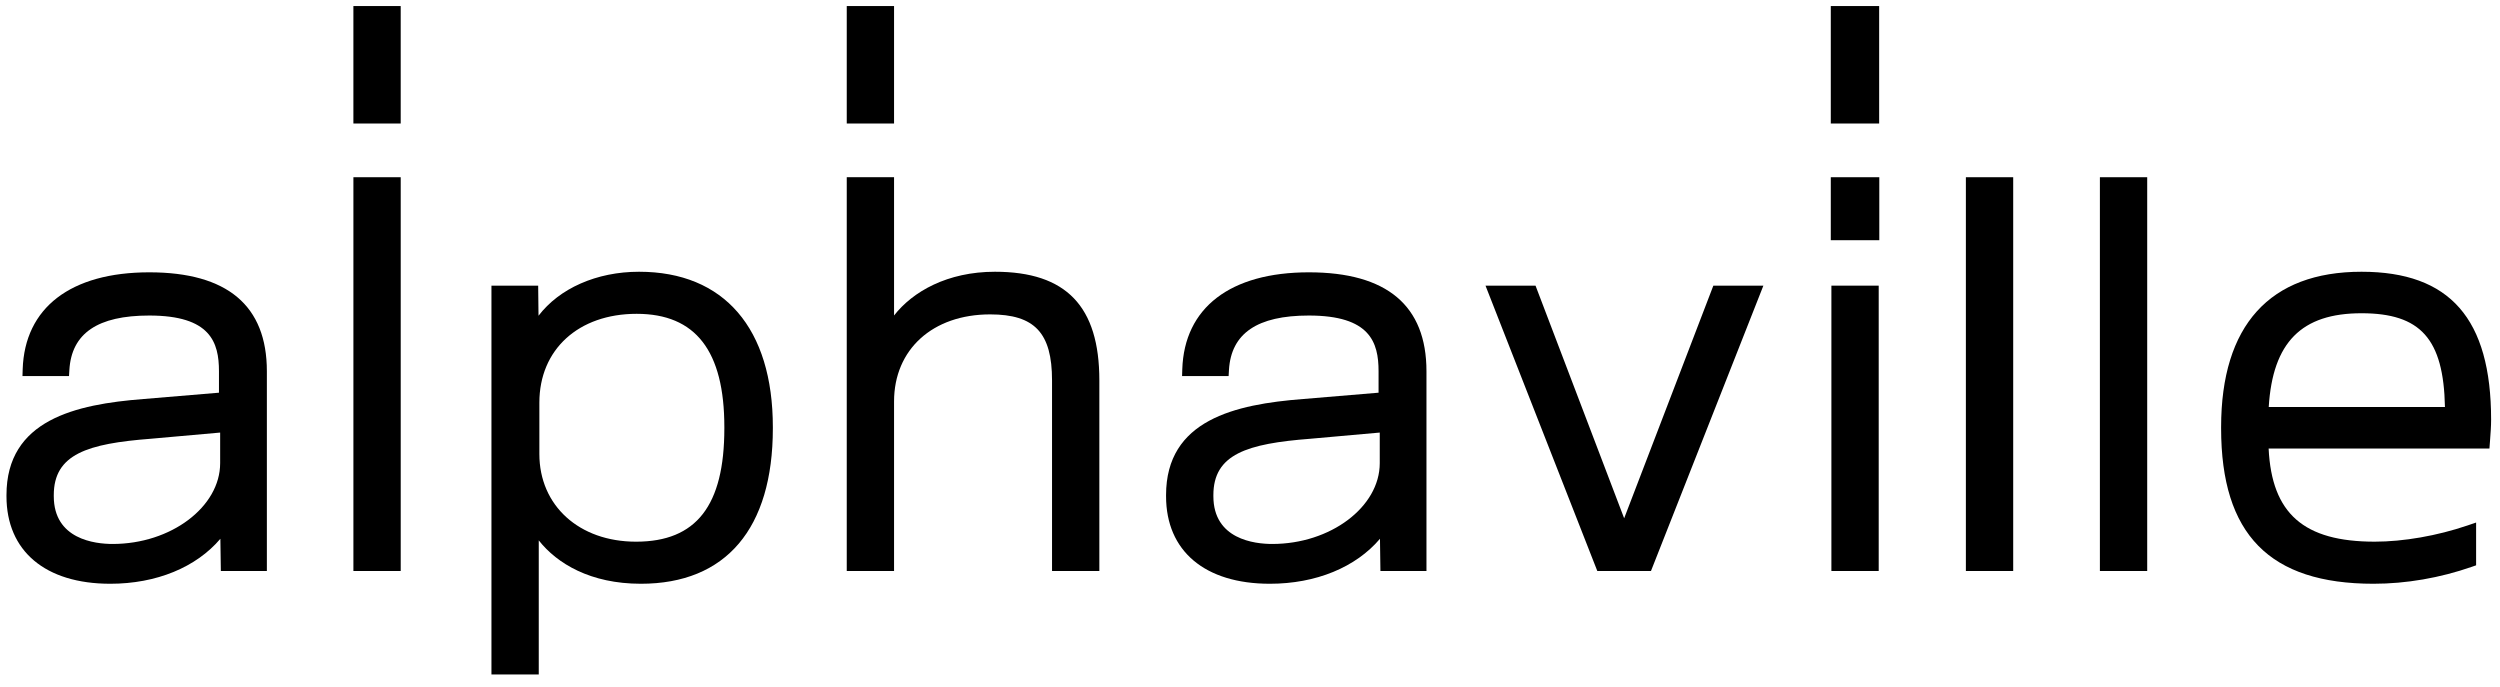
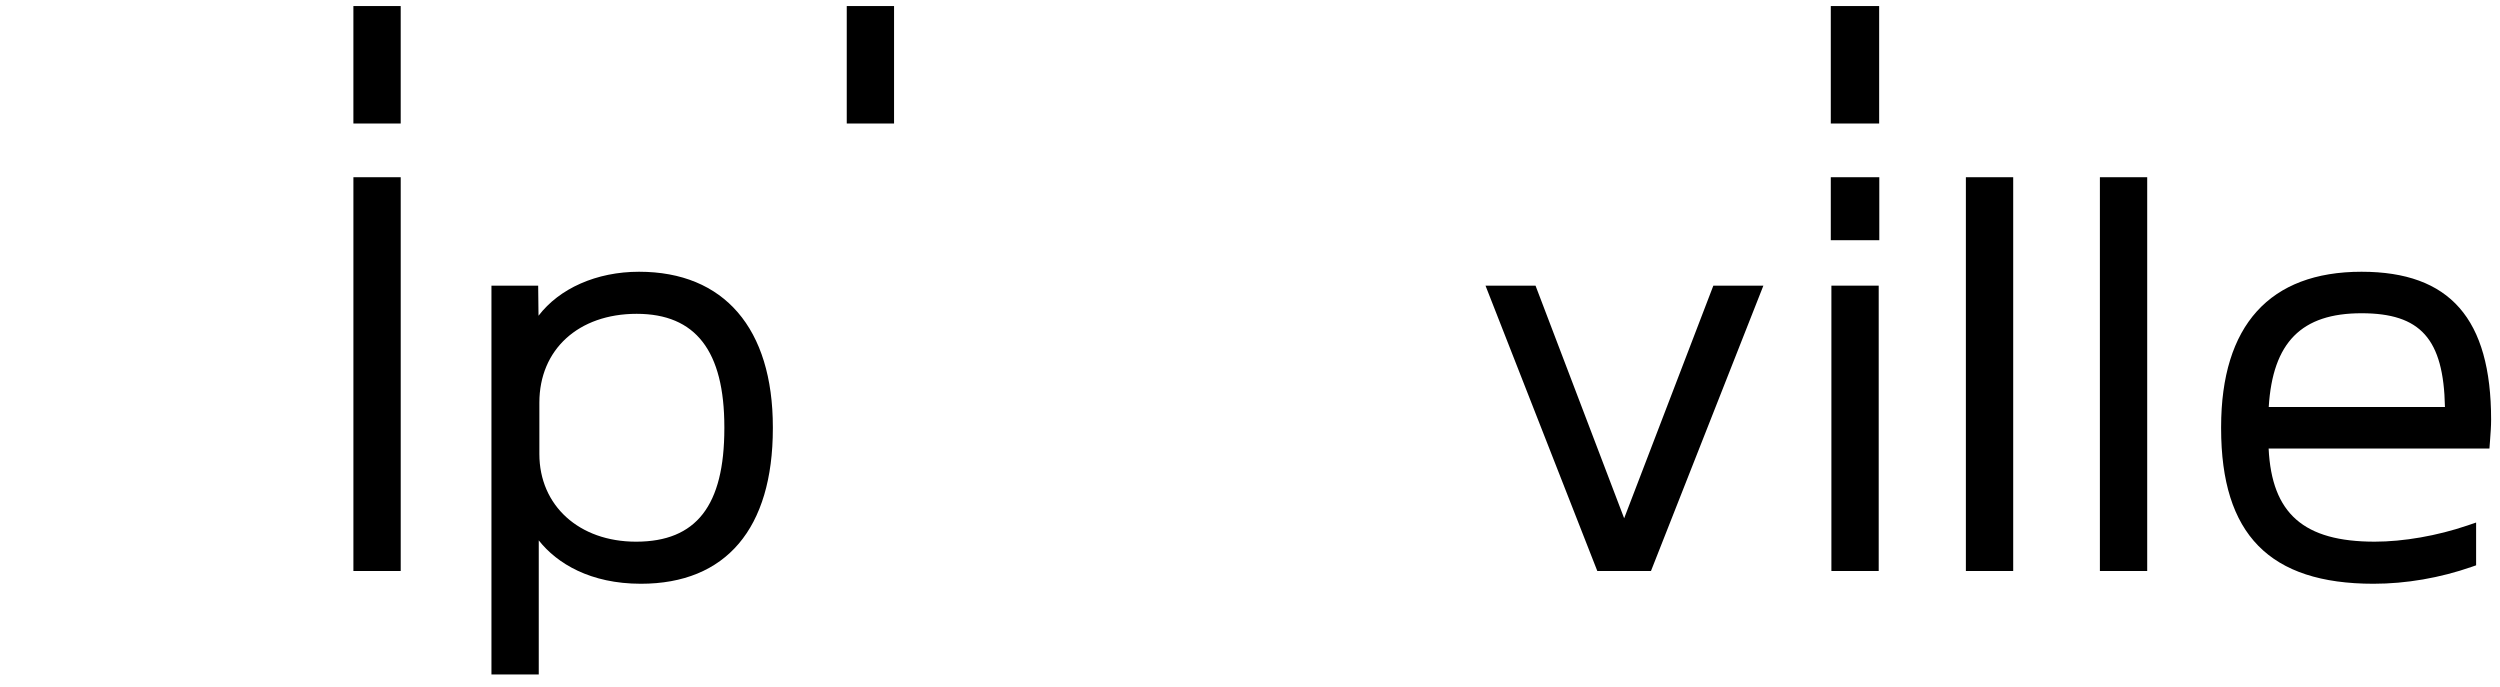
<svg xmlns="http://www.w3.org/2000/svg" width="193" height="53" viewBox="0 0 193 53" fill="none">
  <g id="Frame" clip-path="url(#clip0_14154_3175)">
-     <path id="Vector" d="M8.513 45.066C3.495 45.066 0.5 42.54 0.5 38.31V38.222C0.5 32.411 5.842 31.212 11.068 30.805L16.904 30.316V28.661C16.904 26.427 16.252 24.359 11.524 24.359C7.541 24.359 5.523 25.733 5.356 28.558L5.328 29.03H1.735L1.751 28.514C1.902 23.753 5.463 21.023 11.524 21.023C17.548 21.023 20.602 23.593 20.602 28.661V44.082H17.049L17.013 41.594C15.15 43.791 12.079 45.066 8.513 45.066ZM16.996 33.394L11.616 33.874C6.773 34.25 4.152 35.053 4.152 38.222V38.31C4.152 41.635 7.331 41.994 8.697 41.994C13.196 41.994 16.996 39.136 16.996 35.754V33.394Z" fill="black" />
    <path id="Vector_2" d="M30.935 13.682H27.283V44.081H30.935V13.682Z" fill="black" />
    <path id="Vector_3" d="M41.592 52.071H37.94V22.052H41.546V21.964C41.546 22.645 41.557 23.324 41.569 24.005C41.571 24.128 41.573 24.251 41.575 24.375C43.178 22.271 46.047 20.979 49.335 20.979C55.9 20.979 59.664 25.352 59.664 32.978V33.067C59.664 40.805 56.046 45.066 49.474 45.066C45.593 45.066 43.007 43.514 41.592 41.717V52.071ZM49.15 24.227C44.657 24.227 41.639 26.983 41.639 31.084V35.049C41.639 39.034 44.708 41.818 49.103 41.818C53.754 41.818 55.92 39.037 55.92 33.067V32.978C55.92 27.09 53.705 24.227 49.15 24.227Z" fill="black" />
-     <path id="Vector_4" d="M84.87 44.081H81.217V29.366C81.217 25.7 79.877 24.271 76.44 24.271C72.002 24.271 69.021 26.974 69.021 30.996V44.081H65.369V13.682H69.021V24.356C70.46 22.511 73.137 20.979 76.811 20.979C82.309 20.979 84.87 23.644 84.87 29.366V44.081Z" fill="black" />
-     <path id="Vector_5" d="M98.033 45.066C93.016 45.066 90.02 42.54 90.02 38.31V38.222C90.02 32.411 95.362 31.212 100.589 30.805L106.425 30.316V28.661C106.425 26.427 105.773 24.359 101.045 24.359C97.062 24.359 95.044 25.733 94.876 28.558L94.849 29.03H91.256L91.272 28.514C91.422 23.753 94.984 21.023 101.045 21.023C107.069 21.023 110.123 23.593 110.123 28.661V44.082L106.569 44.082L106.534 41.594C104.671 43.79 101.6 45.066 98.033 45.066ZM106.517 33.394L101.137 33.874C96.294 34.25 93.673 35.053 93.673 38.222V38.31C93.673 41.635 96.852 41.994 98.218 41.994C102.717 41.994 106.517 39.136 106.517 35.754V33.394Z" fill="black" />
    <path id="Vector_6" d="M145.036 44.081H141.384V22.052H145.036V44.081ZM145.082 18.544H141.337V13.682H145.082V18.544Z" fill="black" />
    <path id="Vector_7" d="M155.419 13.682H151.766V44.081H155.419V13.682Z" fill="black" />
    <path id="Vector_8" d="M165.764 13.682H162.112V44.081H165.764V13.682Z" fill="black" />
    <path id="Vector_9" d="M183.235 45.066C175.209 45.066 171.47 41.253 171.47 33.067V32.978C171.47 25.128 175.218 20.979 182.308 20.979C189.135 20.979 192.314 24.61 192.314 32.405C192.314 32.909 192.273 33.443 192.231 34.009L192.185 34.625H175.138C175.379 39.66 177.853 41.817 183.328 41.817C185.546 41.817 188.153 41.362 190.486 40.568L191.156 40.339V43.642L190.818 43.76C188.372 44.614 185.75 45.066 183.235 45.066ZM175.146 31.42H188.75C188.646 26.155 186.866 24.183 182.308 24.183C177.68 24.183 175.454 26.421 175.146 31.42Z" fill="black" />
    <path id="Vector_10" d="M145.071 0.467H141.337V9.535H145.071V0.467Z" fill="black" />
    <path id="Vector_11" d="M69.021 0.467H65.369V9.535H69.021V0.467Z" fill="black" />
    <path id="Vector_12" d="M30.934 0.467H27.282V9.535H30.934V0.467Z" fill="black" />
    <path id="Vector_13" d="M132.27 22.052L125.385 40.012L118.543 22.052H114.681L123.312 44.081H127.455L136.133 22.052H132.27Z" fill="black" />
  </g>
  <defs>
    <clipPath id="clip0_14154_3175">
      <rect width="192" height="53" fill="white" transform="translate(0.5)" />
    </clipPath>
  </defs>
</svg>